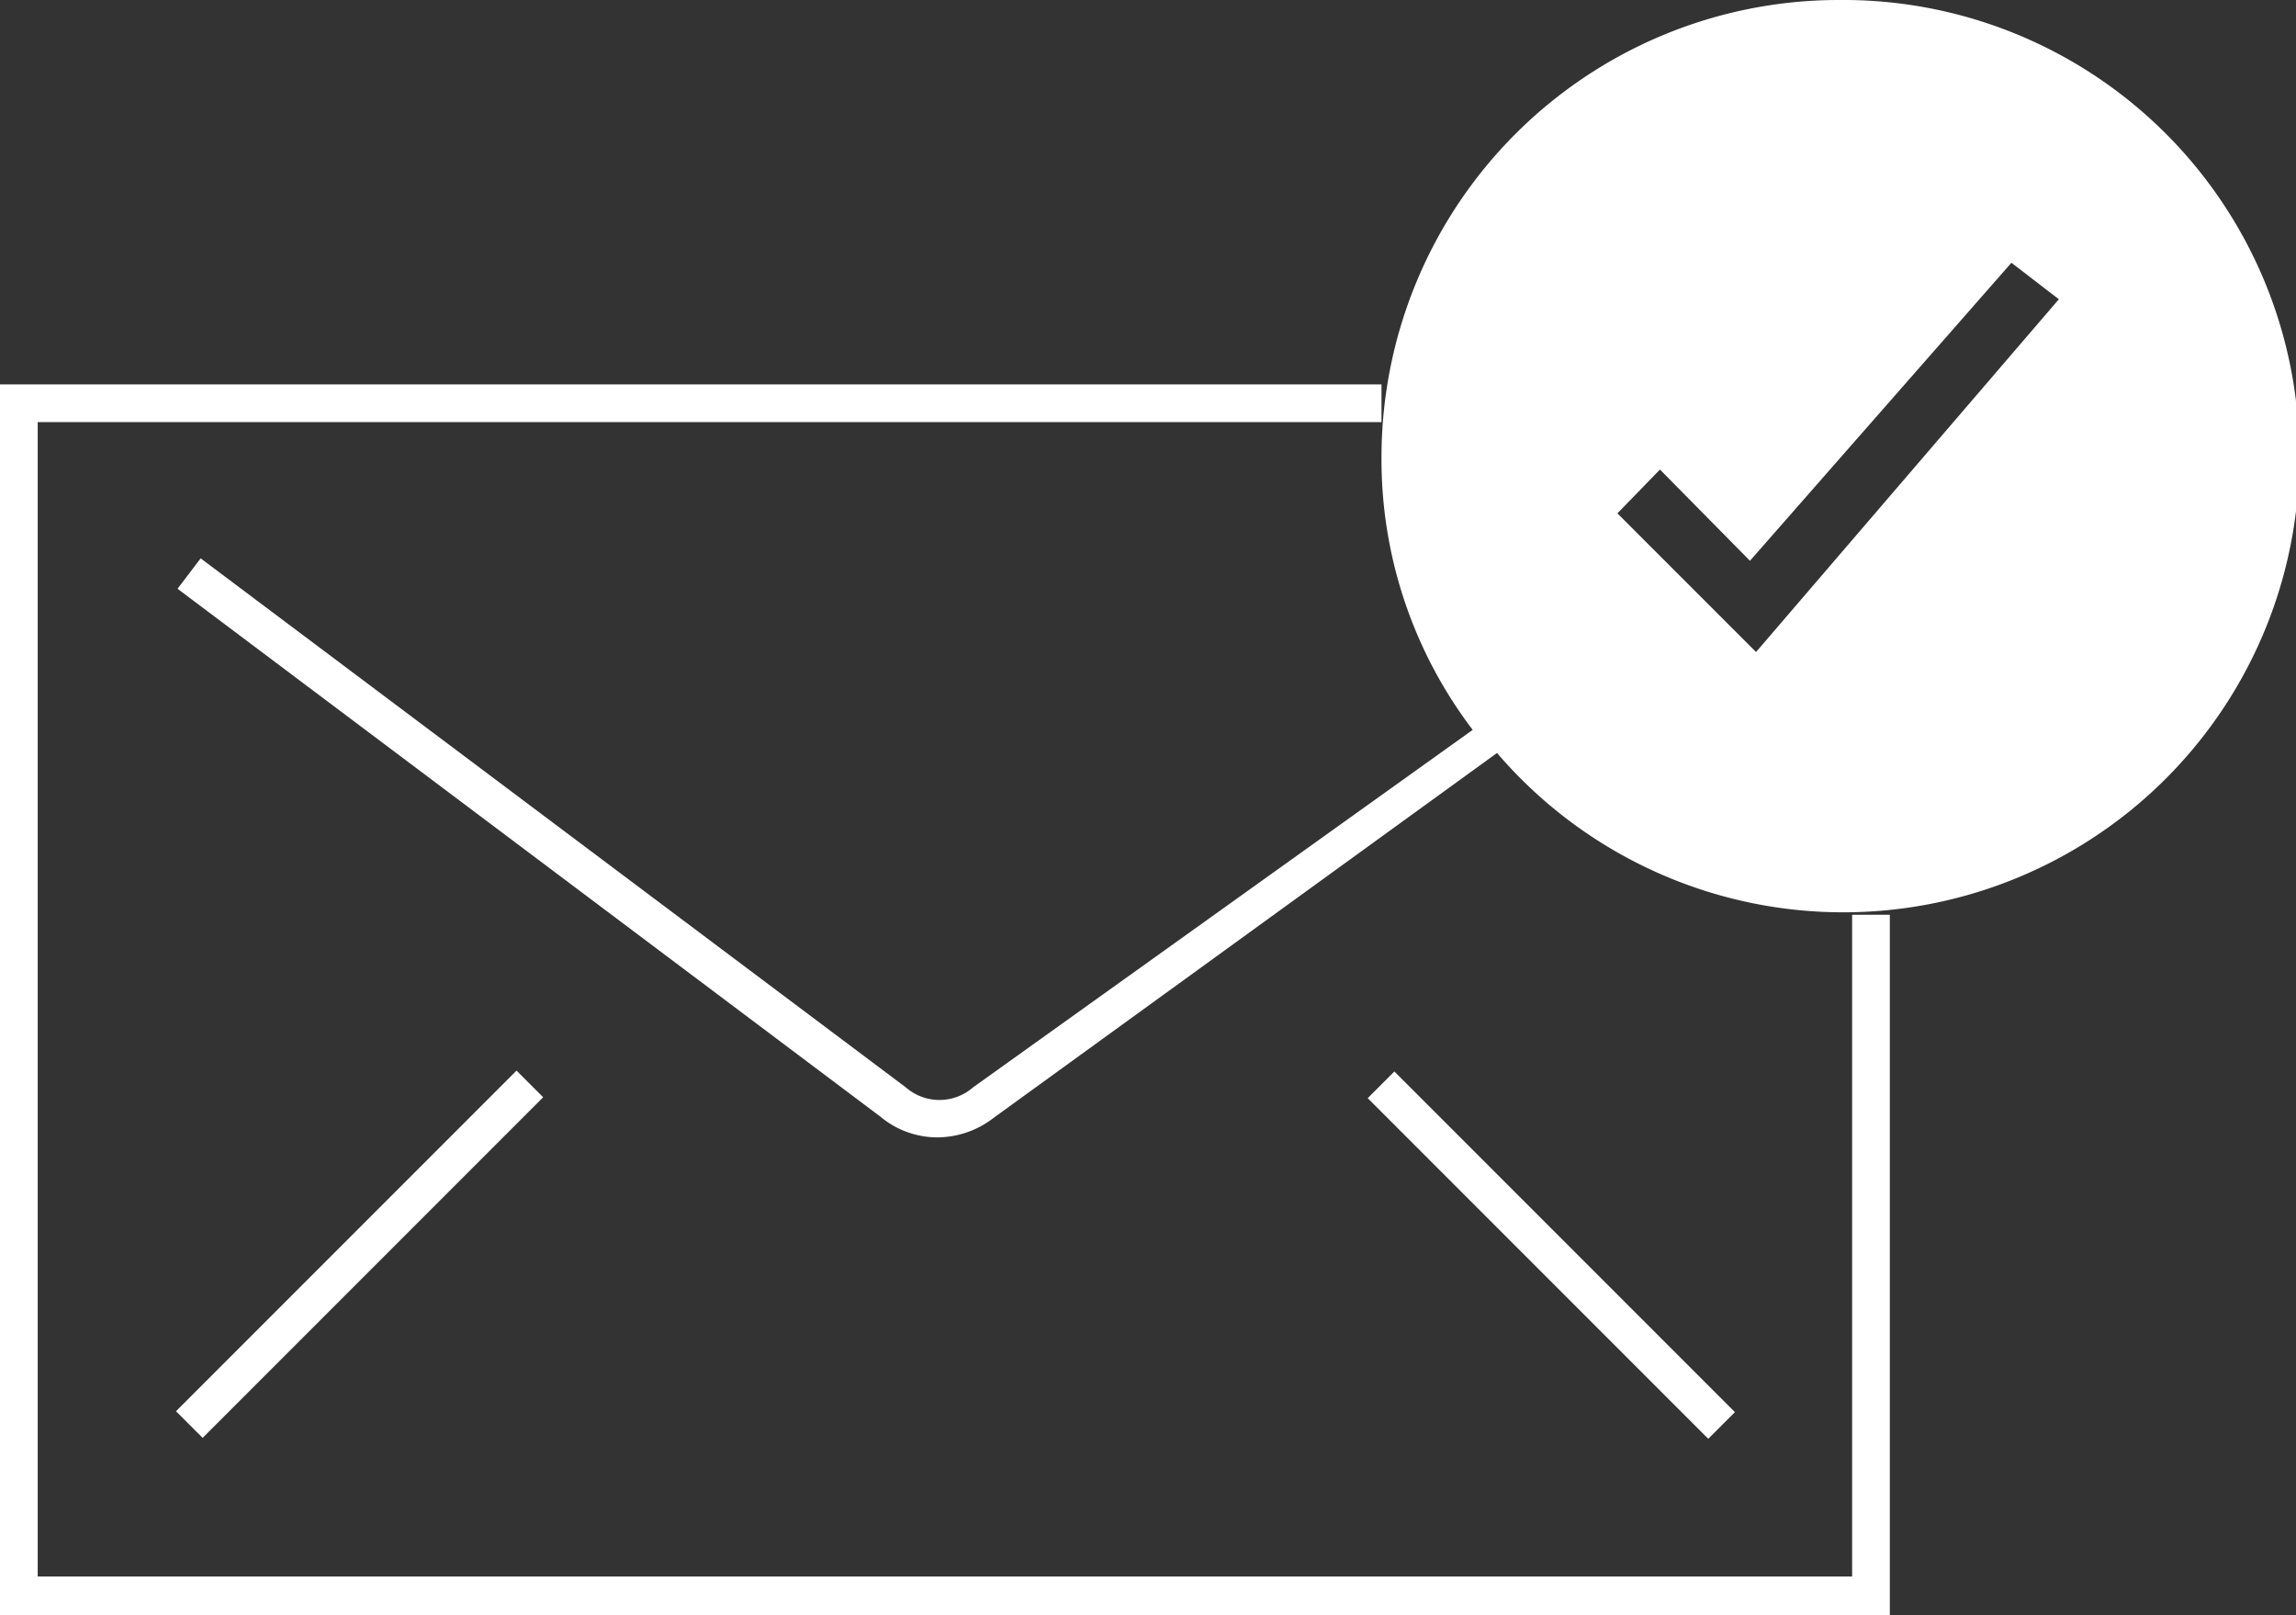
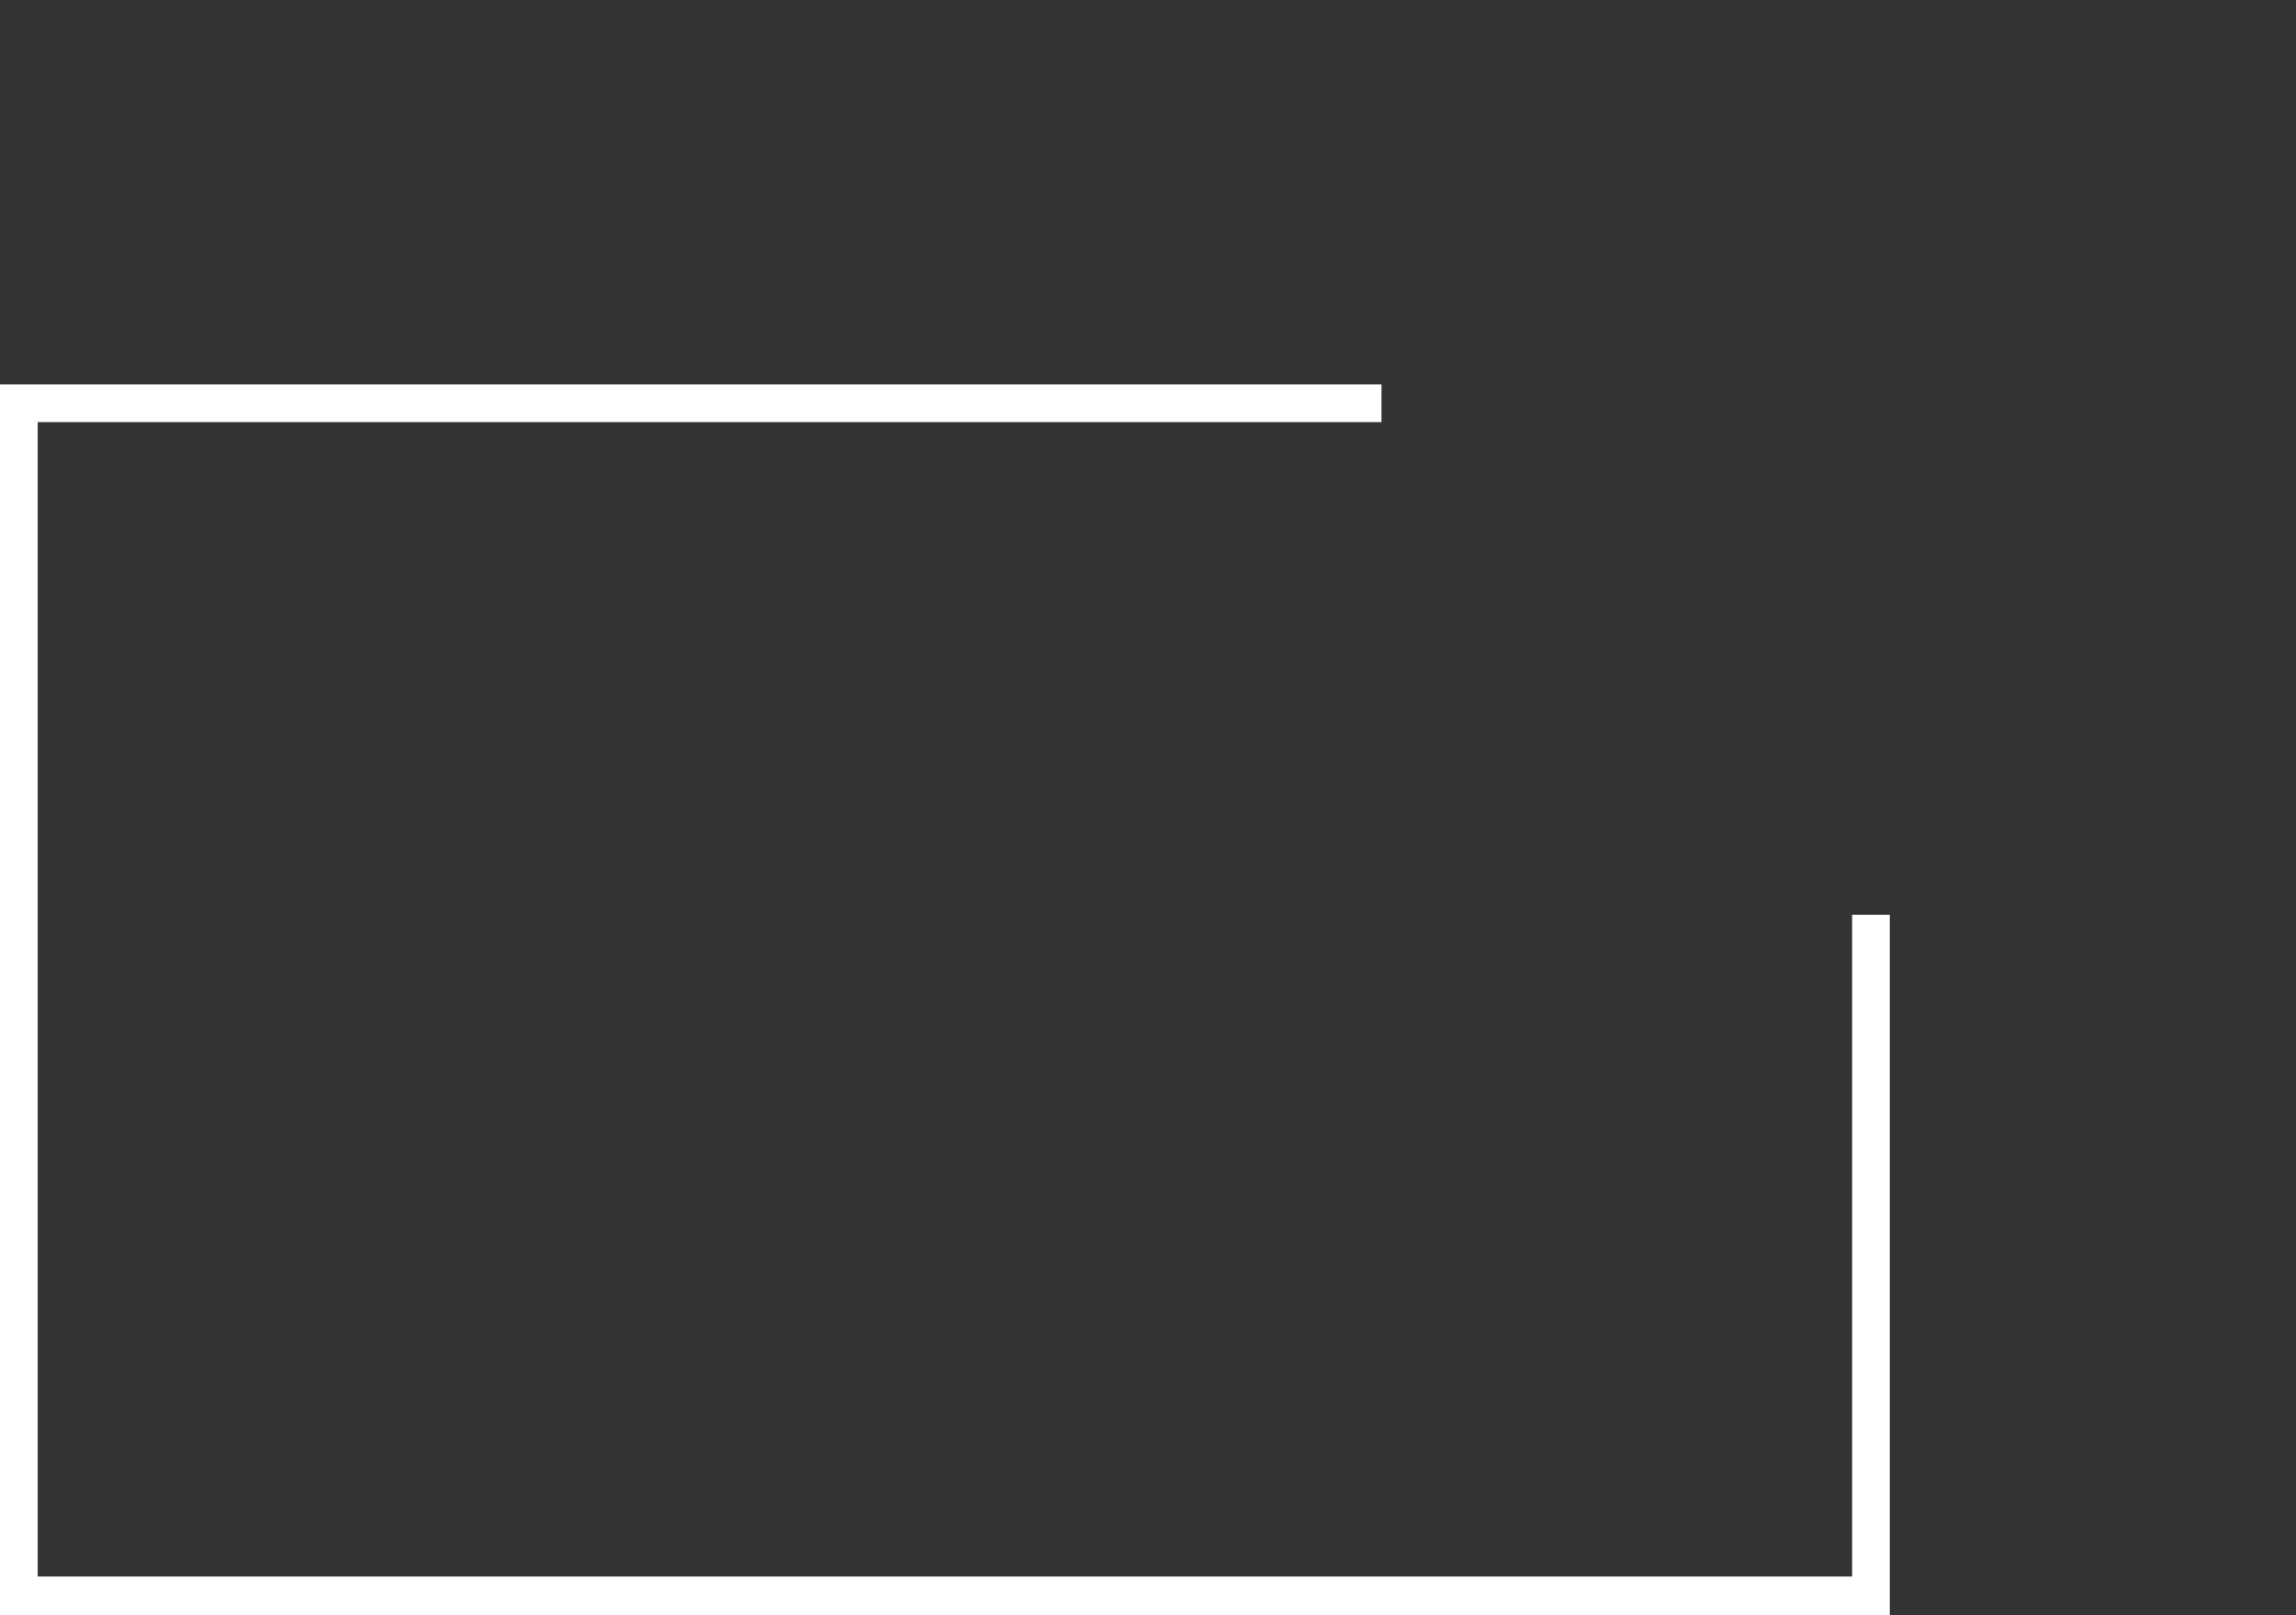
<svg xmlns="http://www.w3.org/2000/svg" viewBox="0 0 18.88 13.28">
  <rect x="0" y="0" width="18.88" height="13.28" fill="#333333" stroke="none" />
-   <path d="M15.12,0a3.76,3.76,0,0,0-3.76,3.76A3.67,3.67,0,0,0,12.11,6L8,8.94a.42.42,0,0,1-.55,0L1.65,4.59l-.19.25L7.24,9.18a.73.73,0,0,0,.47.17.76.76,0,0,0,.46-.16l4.14-3A3.75,3.75,0,1,0,15.12,0Zm-.68,5.36L13.3,4.22l.35-.36.74.75,2.15-2.45.39.3Z" fill="#fff" />
  <polygon points="15.23 12.96 0.31 12.96 0.31 11.72 0.31 3.47 11.36 3.47 11.36 3.16 0 3.16 0 11.72 0 13.28 15.54 13.28 15.54 7.52 15.23 7.52 15.23 12.96" fill="#fff" />
-   <rect x="0.98" y="10.16" width="3.96" height="0.31" transform="translate(-6.43 5.11) rotate(-45)" fill="#fff" />
-   <rect x="12.6" y="8.34" width="0.31" height="3.96" transform="translate(-3.56 12.04) rotate(-45)" fill="#fff" />
</svg>